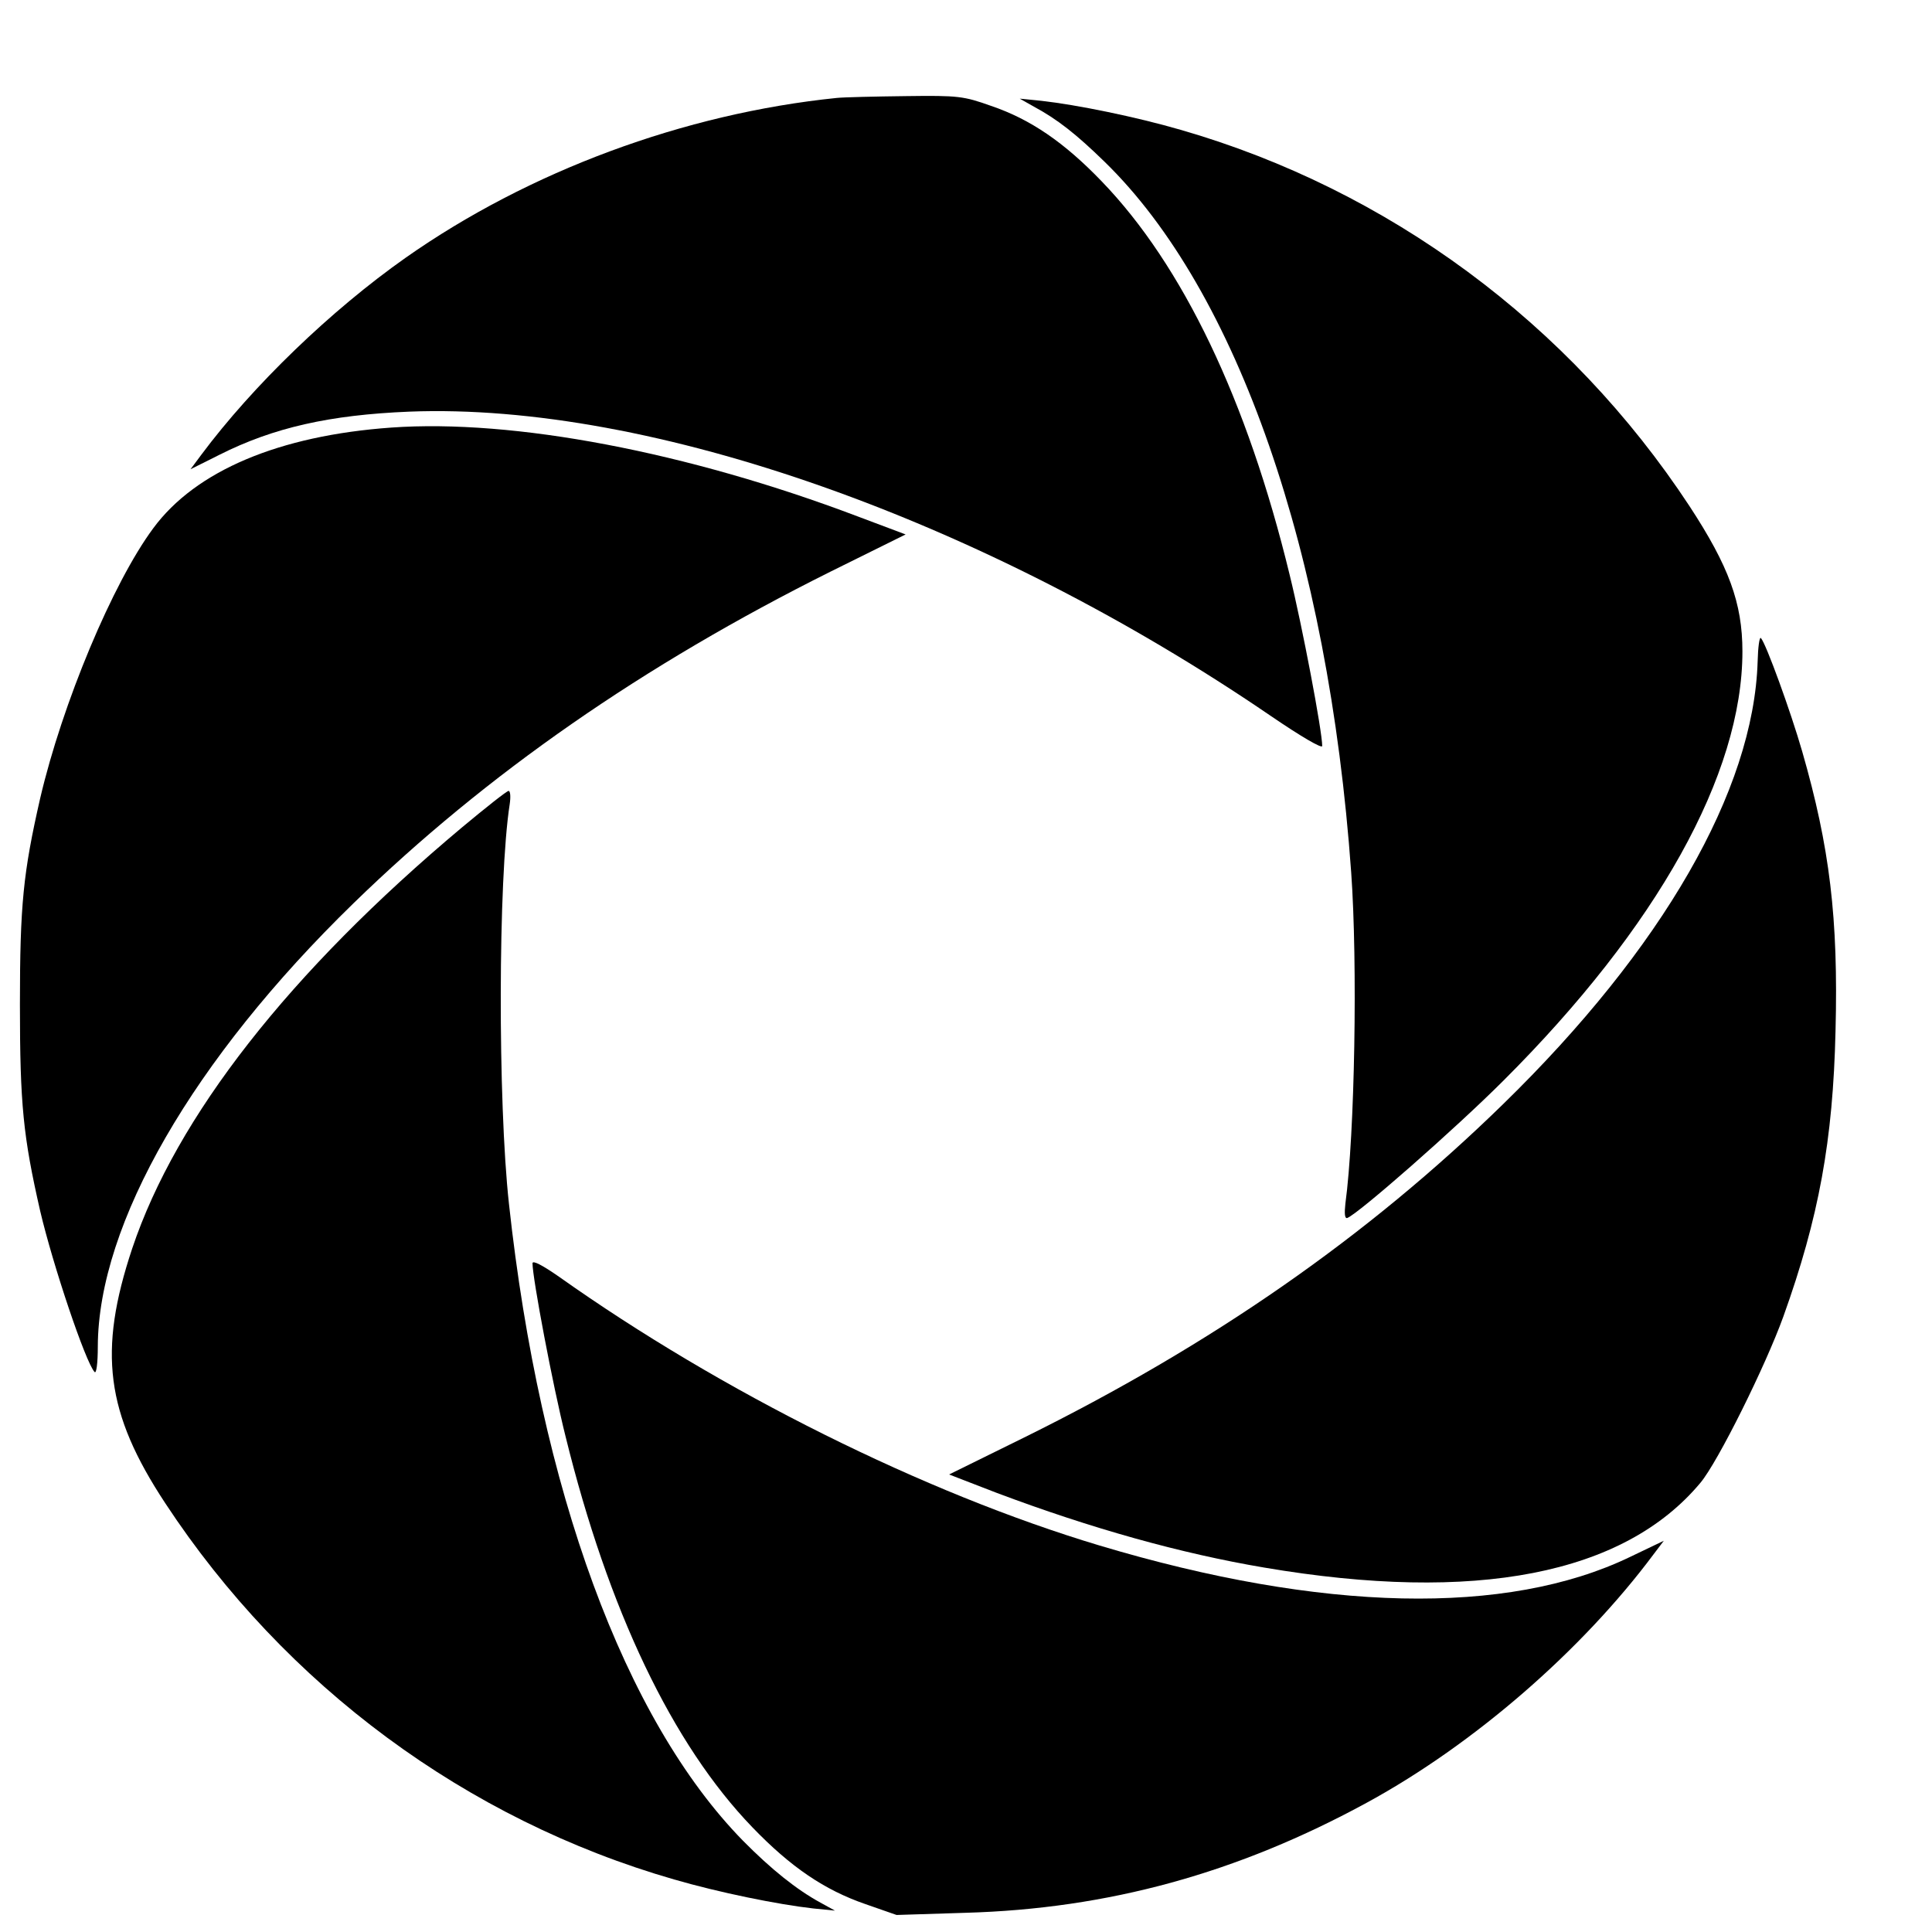
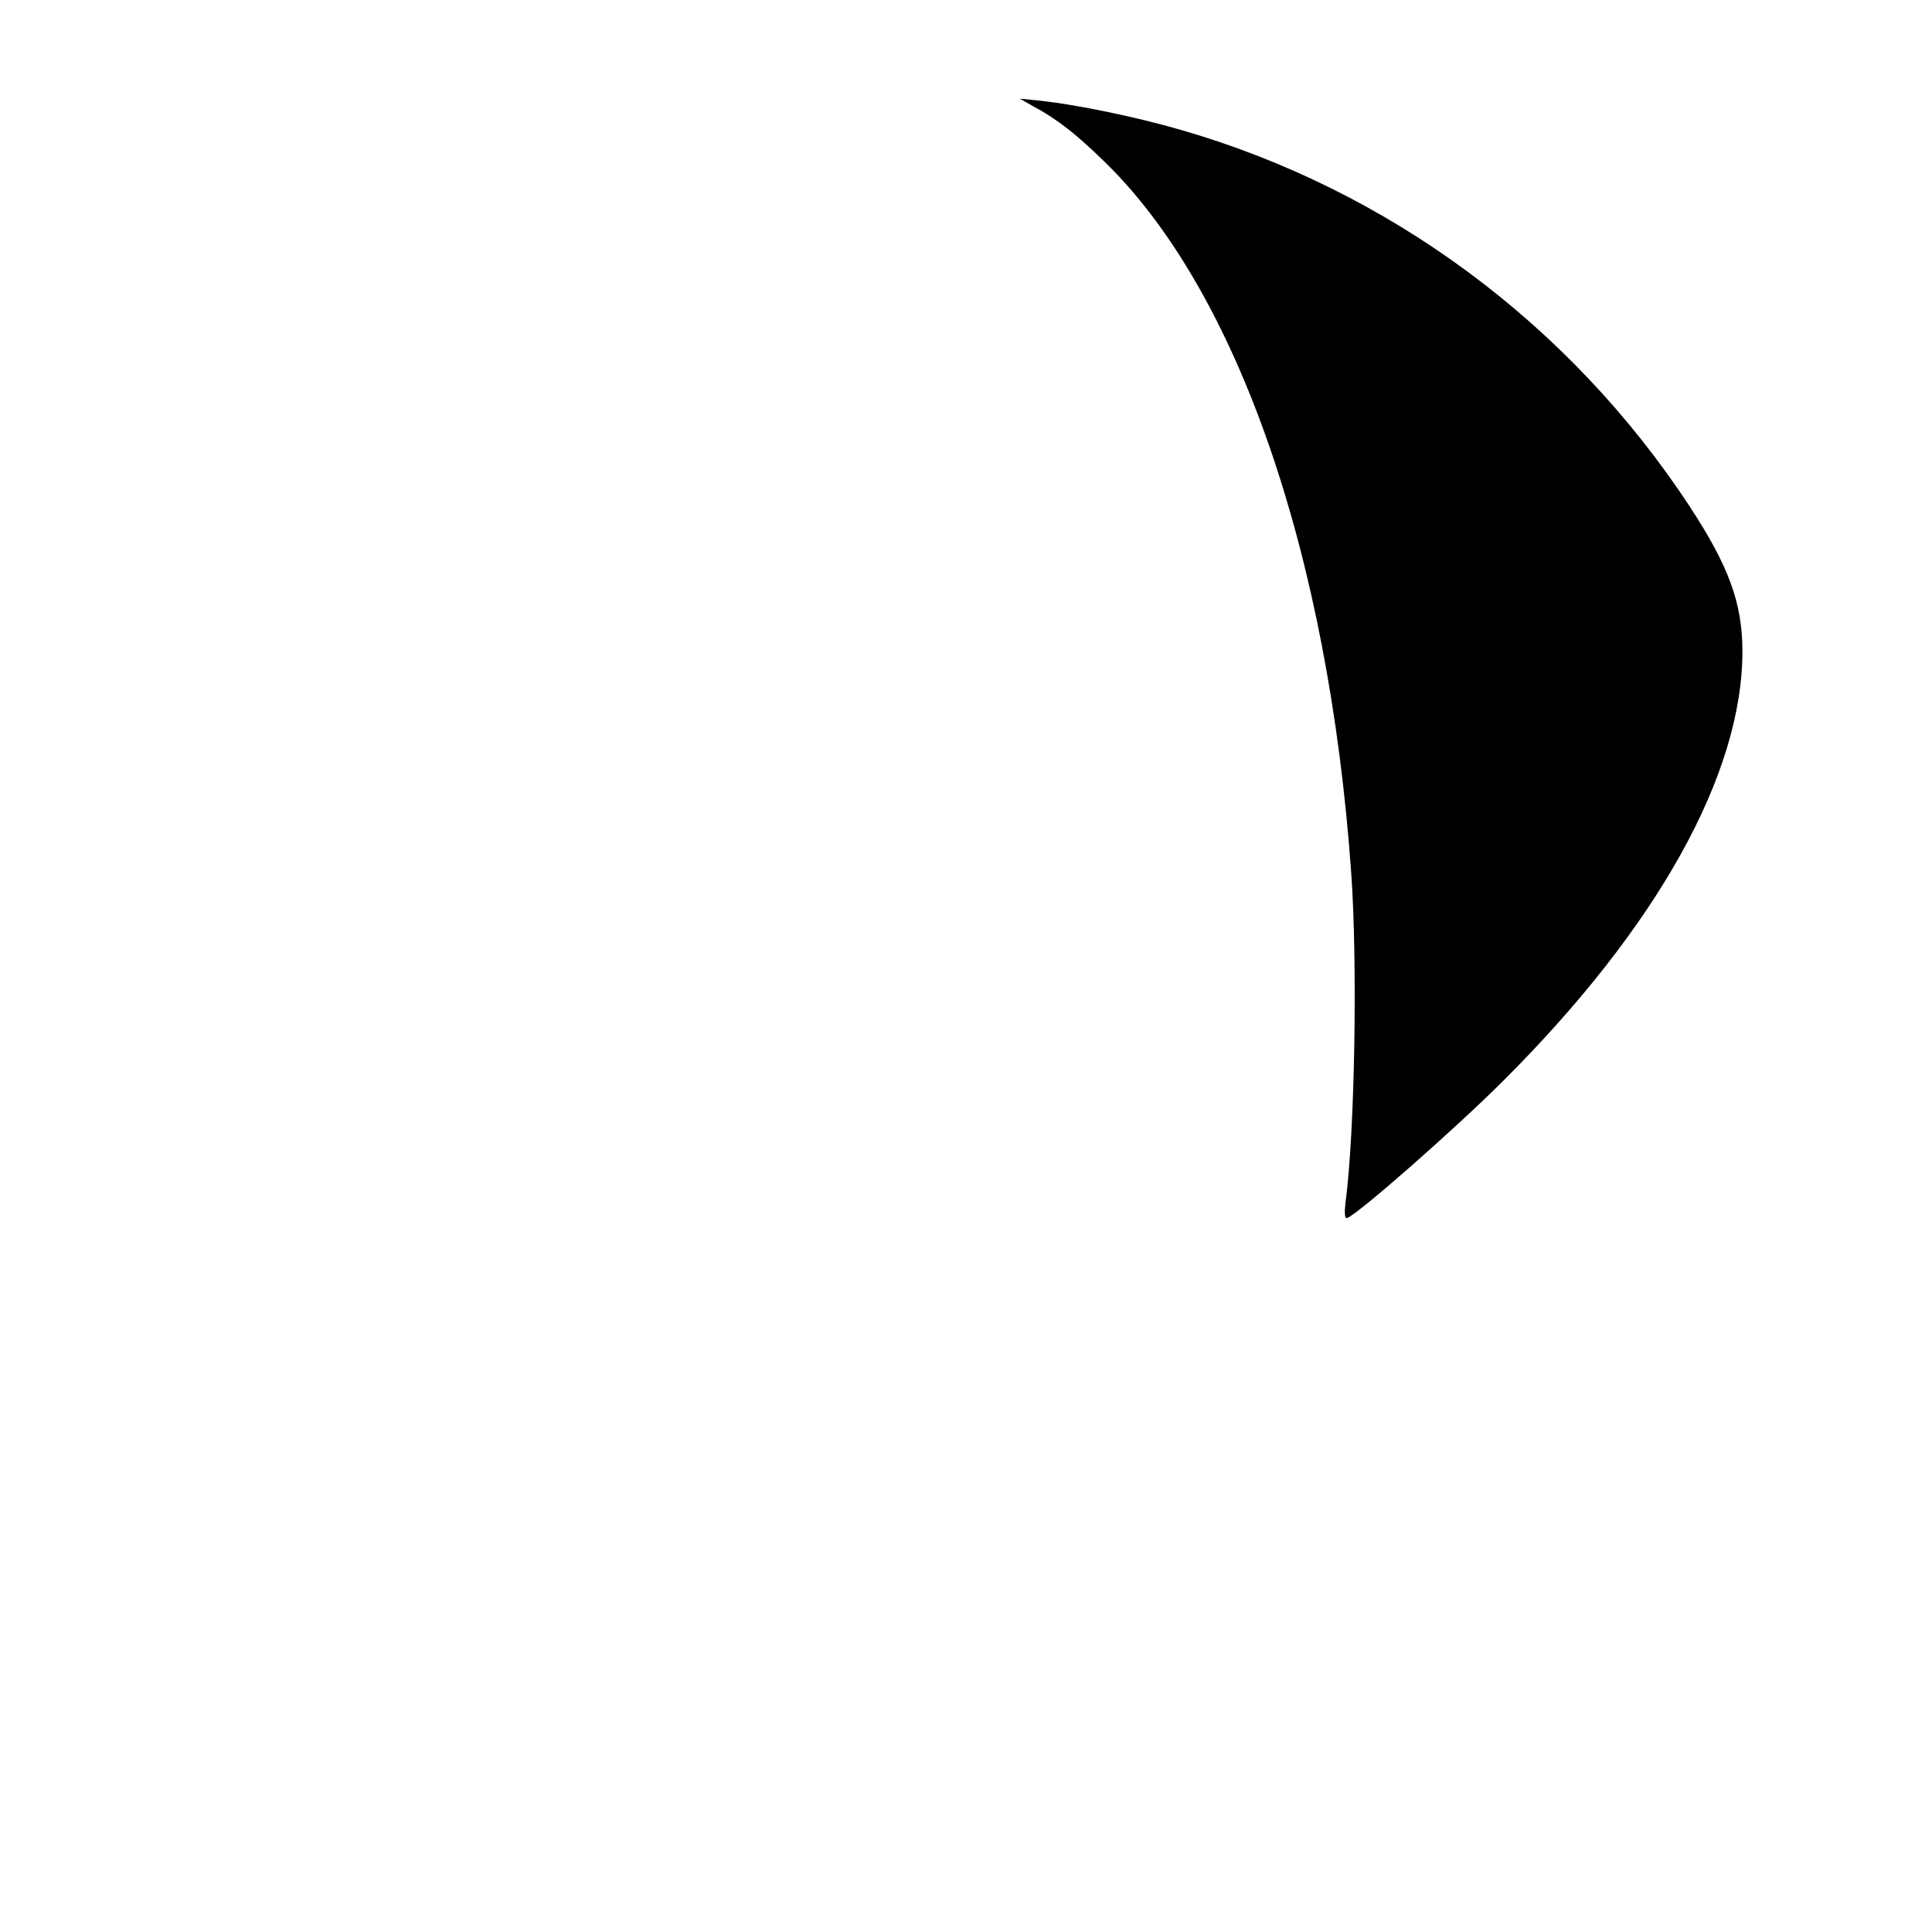
<svg xmlns="http://www.w3.org/2000/svg" version="1.0" width="16pt" height="16pt" viewBox="0 0 16 16" preserveAspectRatio="xMidYMid meet">
  <g transform="translate(0,16) scale(0.003,-0.003)" fill="#000000" stroke="none">
-     <path d="M2310 5063 c-421 -43 -850 -202 -1190 -441 -206 -145 -422 -353 -565 -545 l-29 -39 80 40 c149 75 304 110 524 119 666 26 1586 -299 2378 -840 85 -58 142 -91 142 -83 0 41 -55 331 -90 473 -117 482 -295 854 -519 1086 -103 107 -196 171 -305 208 -76 27 -90 29 -236 27 -85 -1 -171 -3 -190 -5z" />
    <path d="M2854 5039 c65 -35 117 -76 195 -152 367 -357 618 -1080 681 -1962 18 -252 10 -722 -16 -914 -3 -27 -2 -42 5 -40 30 11 298 246 431 379 425 424 660 846 660 1185 0 134 -38 236 -146 401 -332 505 -832 874 -1405 1039 -124 36 -286 69 -384 80 l-60 6 39 -22z" />
-     <path d="M1080 4153 c-309 -22 -540 -119 -657 -278 -112 -151 -251 -484 -312 -745 -47 -206 -56 -294 -56 -570 0 -276 9 -364 56 -570 35 -149 125 -417 150 -444 5 -6 9 24 9 70 1 339 263 793 706 1224 368 358 801 658 1316 915 l208 103 -133 50 c-470 178 -950 269 -1287 245z" />
-     <path d="M4852 3507 c-11 -355 -262 -792 -703 -1222 -374 -365 -802 -663 -1322 -920 l-207 -102 132 -51 c261 -98 507 -167 738 -206 583 -99 993 -19 1204 234 48 57 180 323 229 459 98 273 137 486 144 788 8 312 -16 508 -92 772 -32 111 -100 298 -114 313 -4 4 -8 -25 -9 -65z" />
-     <path d="M1275 3049 c-476 -399 -788 -798 -910 -1162 -95 -285 -73 -454 91 -703 332 -505 832 -874 1405 -1039 124 -36 286 -69 384 -80 l60 -6 -40 22 c-66 36 -136 92 -214 171 -327 334 -560 968 -646 1758 -31 282 -30 897 2 1103 3 20 2 37 -3 37 -5 0 -63 -46 -129 -101z" />
-     <path d="M1470 1846 c0 -41 56 -338 91 -477 118 -480 295 -851 516 -1080 106 -110 199 -173 312 -212 l86 -30 190 6 c393 11 751 109 1110 305 293 160 591 418 790 685 l28 37 -94 -45 c-339 -163 -850 -152 -1464 32 -484 145 -1045 425 -1492 742 -46 32 -73 46 -73 37z" />
  </g>
</svg>